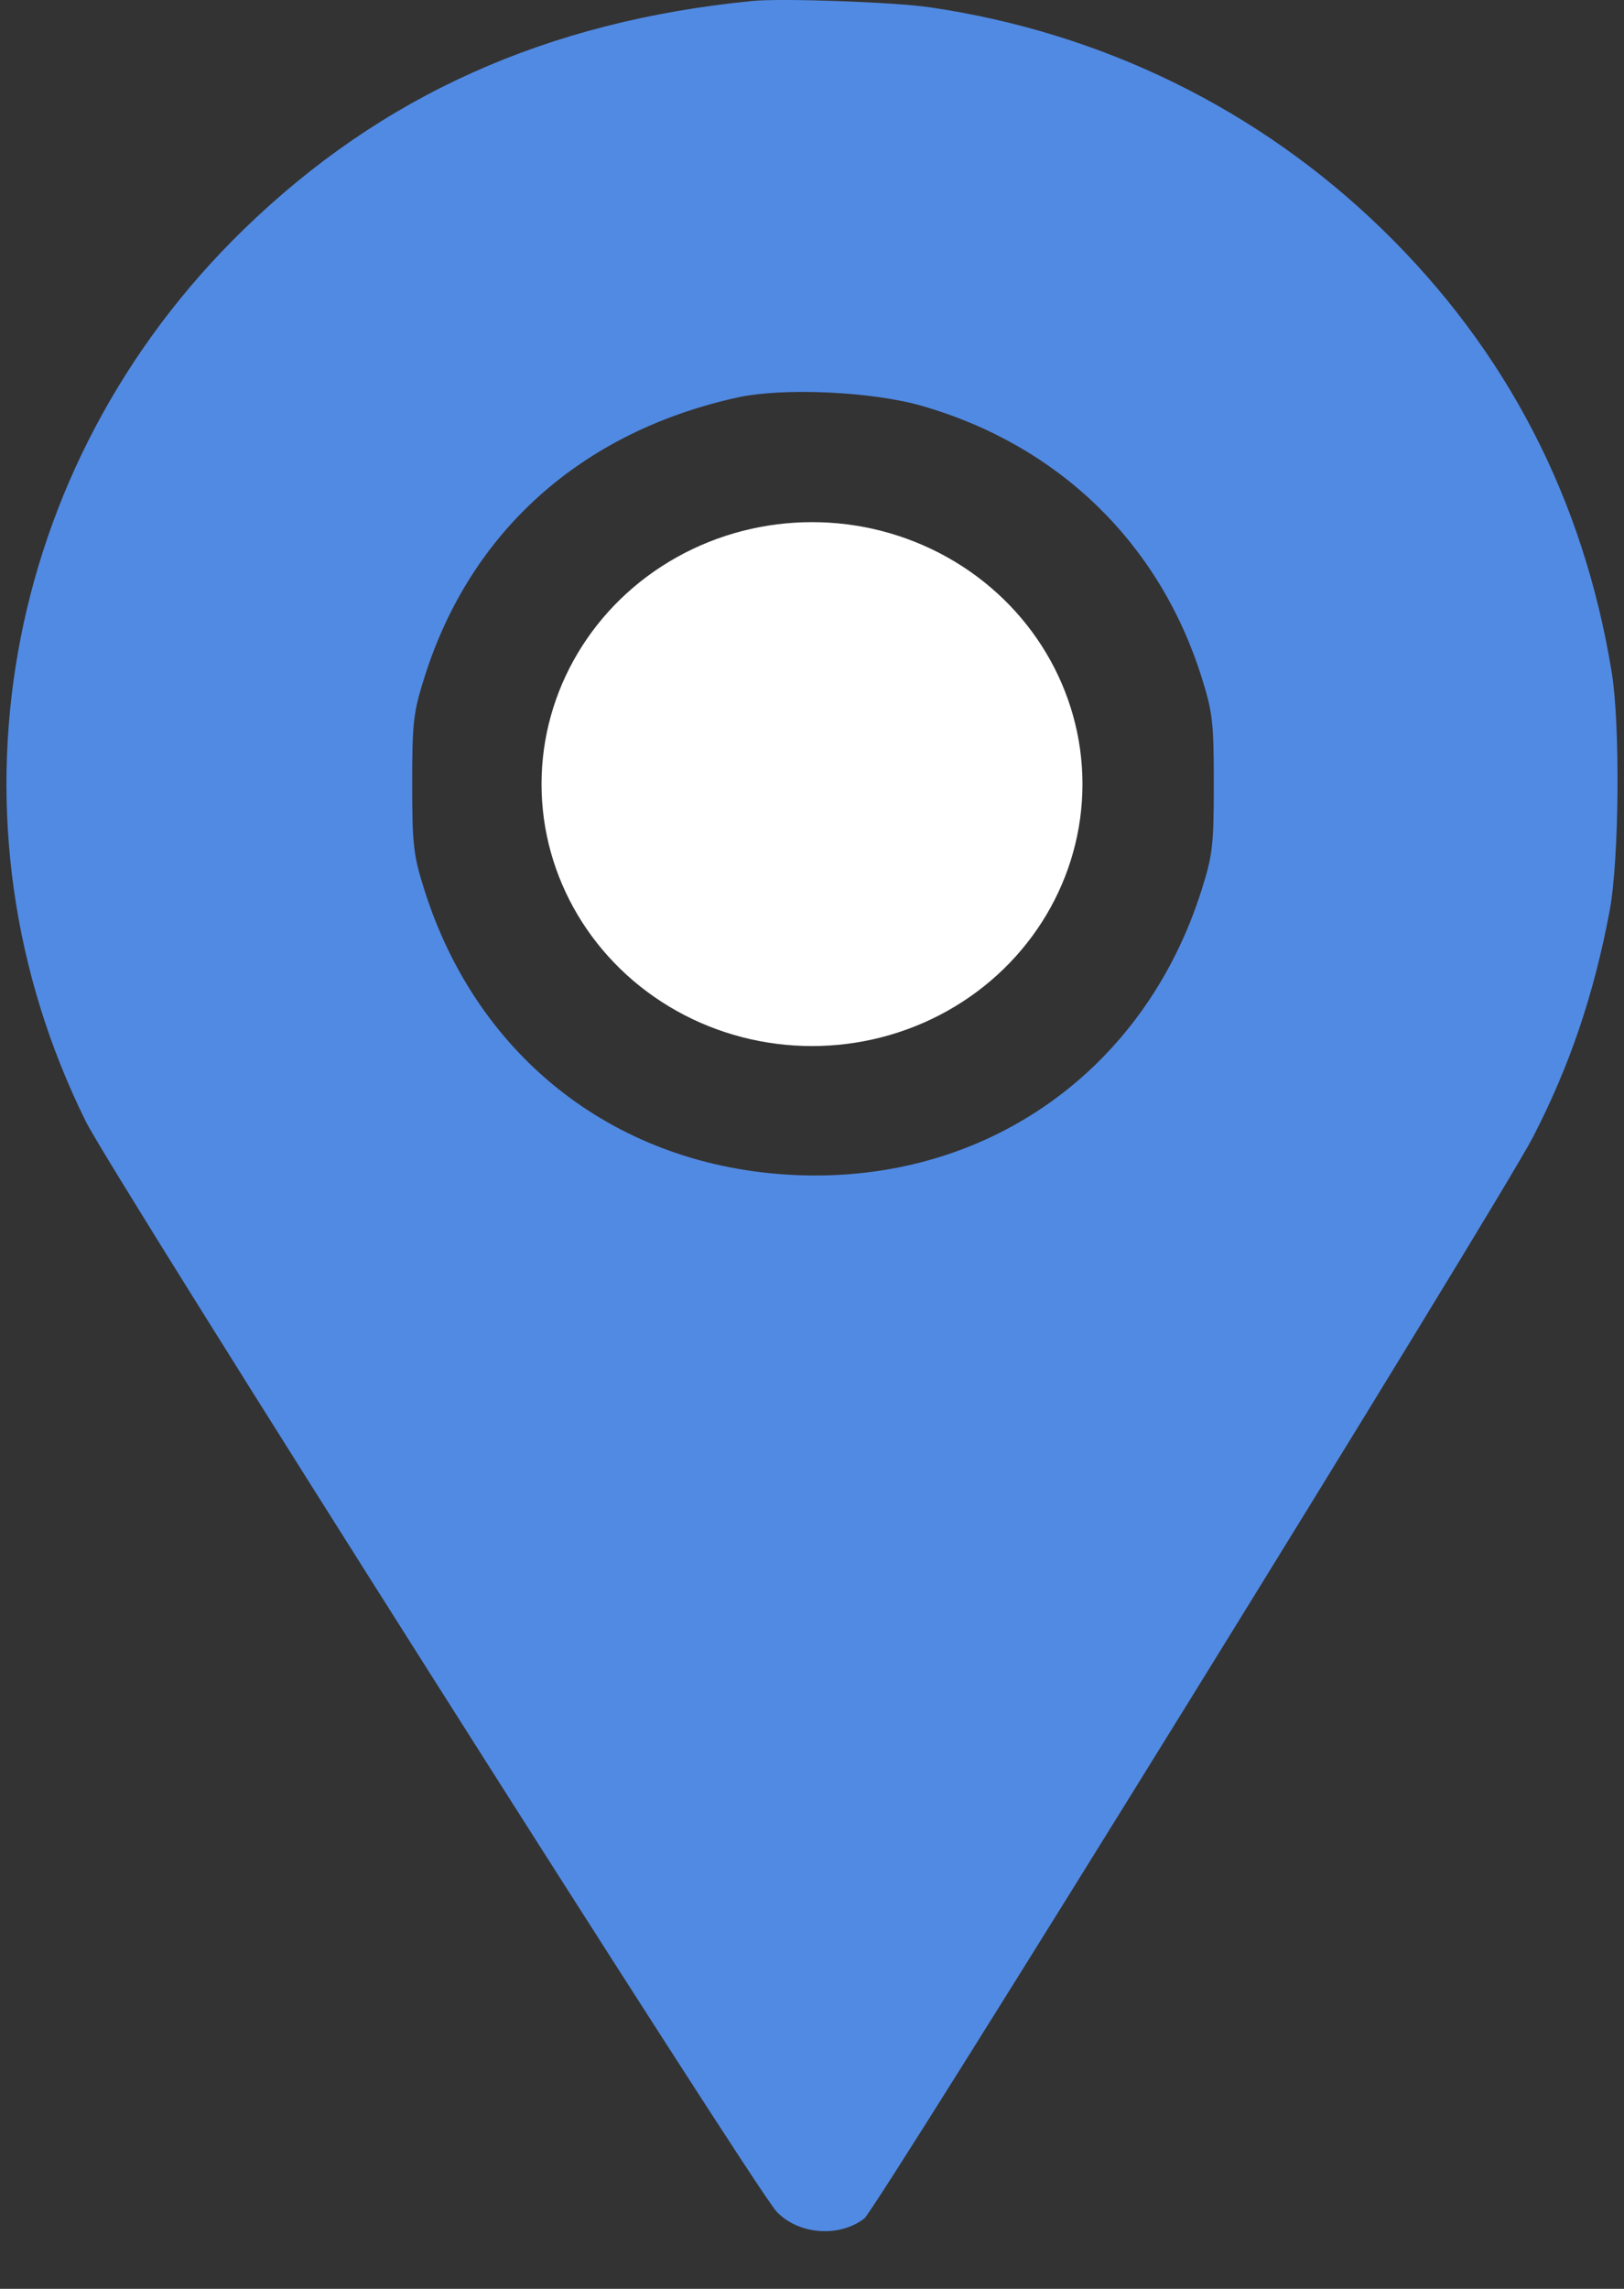
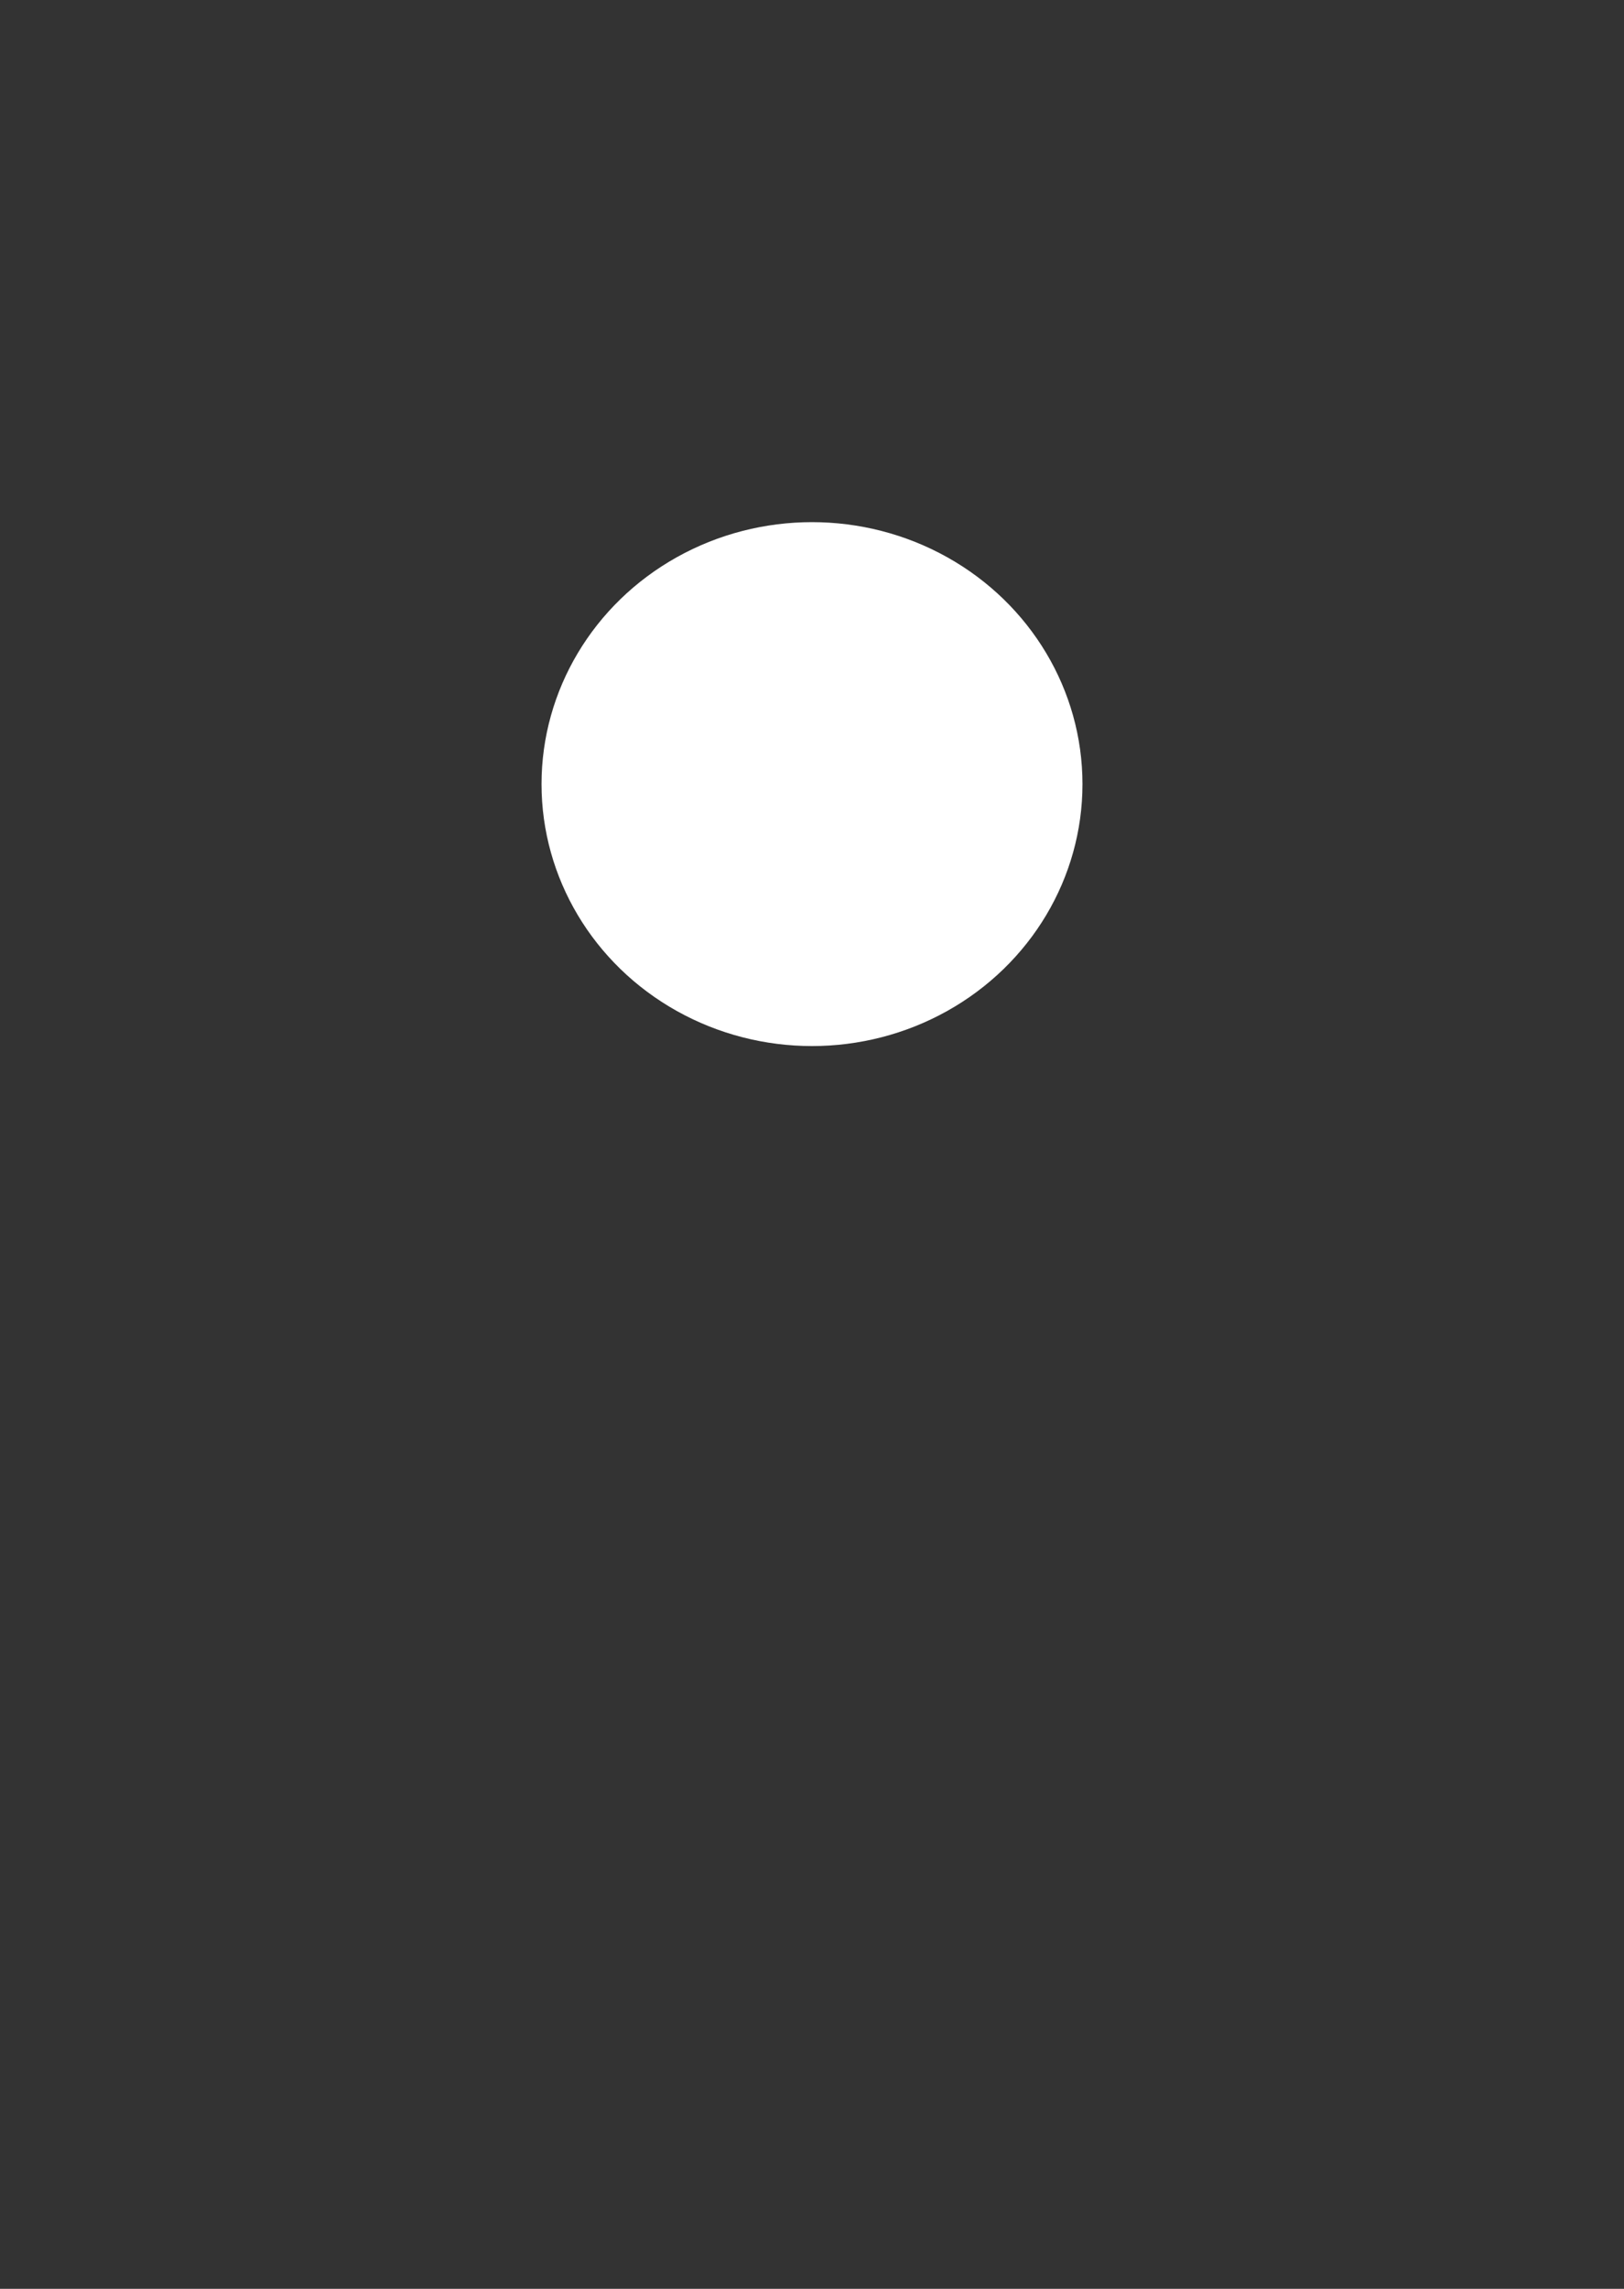
<svg xmlns="http://www.w3.org/2000/svg" width="22" height="31" viewBox="0 0 22 31" fill="none">
  <rect x="0" y="0" width="22" height="31" fill="#333333" stroke="none" />
-   <path fill-rule="evenodd" clip-rule="evenodd" d="M10.194 0.013C7.407 0.287 5.167 1.293 3.299 3.11C0.008 6.311 -0.845 11.138 1.165 15.194C1.522 15.915 10.216 29.631 10.52 29.954C10.814 30.266 11.367 30.31 11.708 30.048C11.877 29.919 20.32 16.267 20.768 15.399C21.267 14.431 21.594 13.465 21.807 12.328C21.934 11.645 21.95 9.82 21.834 9.108C21.451 6.756 20.41 4.746 18.729 3.11C17.056 1.482 14.935 0.441 12.597 0.099C12.114 0.028 10.594 -0.026 10.194 0.013ZM12.499 5.5C14.345 6.035 15.705 7.356 16.277 9.17C16.428 9.65 16.443 9.784 16.443 10.615C16.443 11.442 16.428 11.581 16.279 12.05C15.502 14.516 13.343 16.031 10.771 15.915C8.374 15.808 6.471 14.344 5.748 12.05C5.6 11.581 5.584 11.442 5.584 10.615C5.584 9.784 5.599 9.65 5.751 9.17C6.373 7.195 7.88 5.849 9.988 5.384C10.61 5.247 11.819 5.302 12.499 5.5ZM10.224 7.161C8.61 7.5 7.371 8.999 7.371 10.615C7.371 12.245 8.615 13.736 10.254 14.071C11.491 14.324 12.668 13.98 13.571 13.102C15.018 11.694 15.018 9.536 13.571 8.127C12.666 7.248 11.466 6.901 10.224 7.161Z" fill="#518AE3" />
  <ellipse cx="11" cy="10.62" rx="3.664" ry="3.548" fill="white" />
</svg>